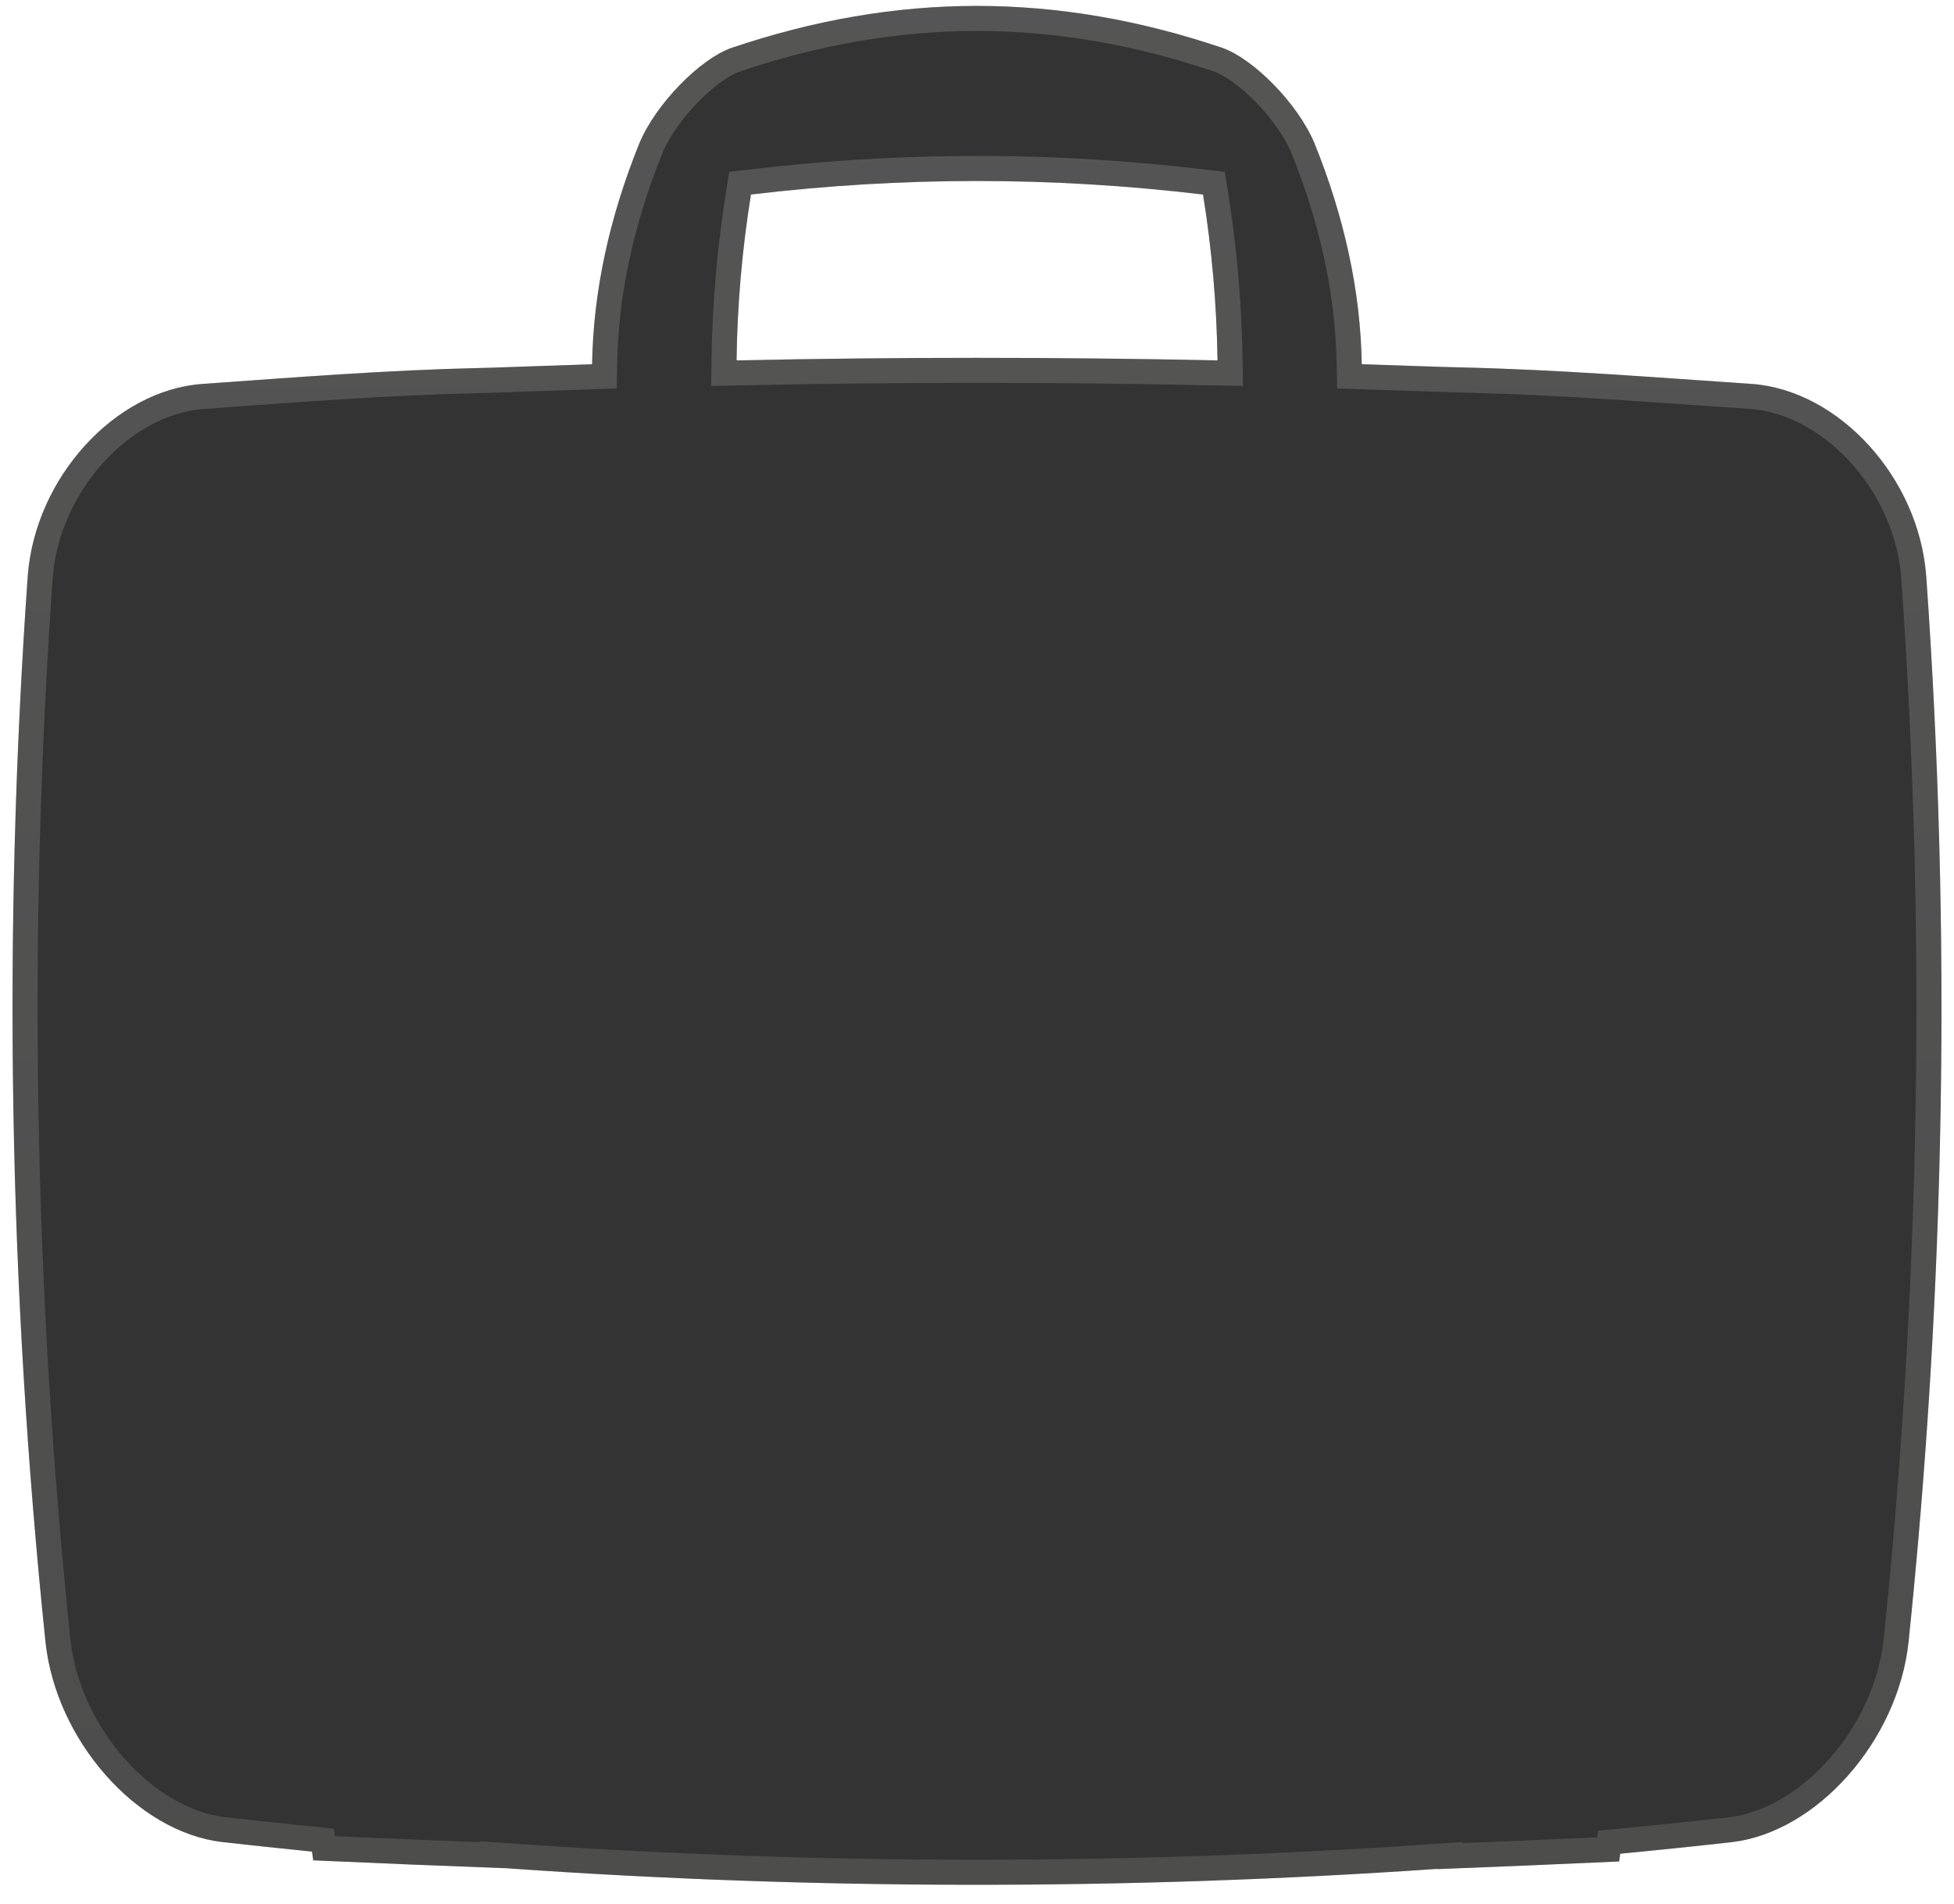
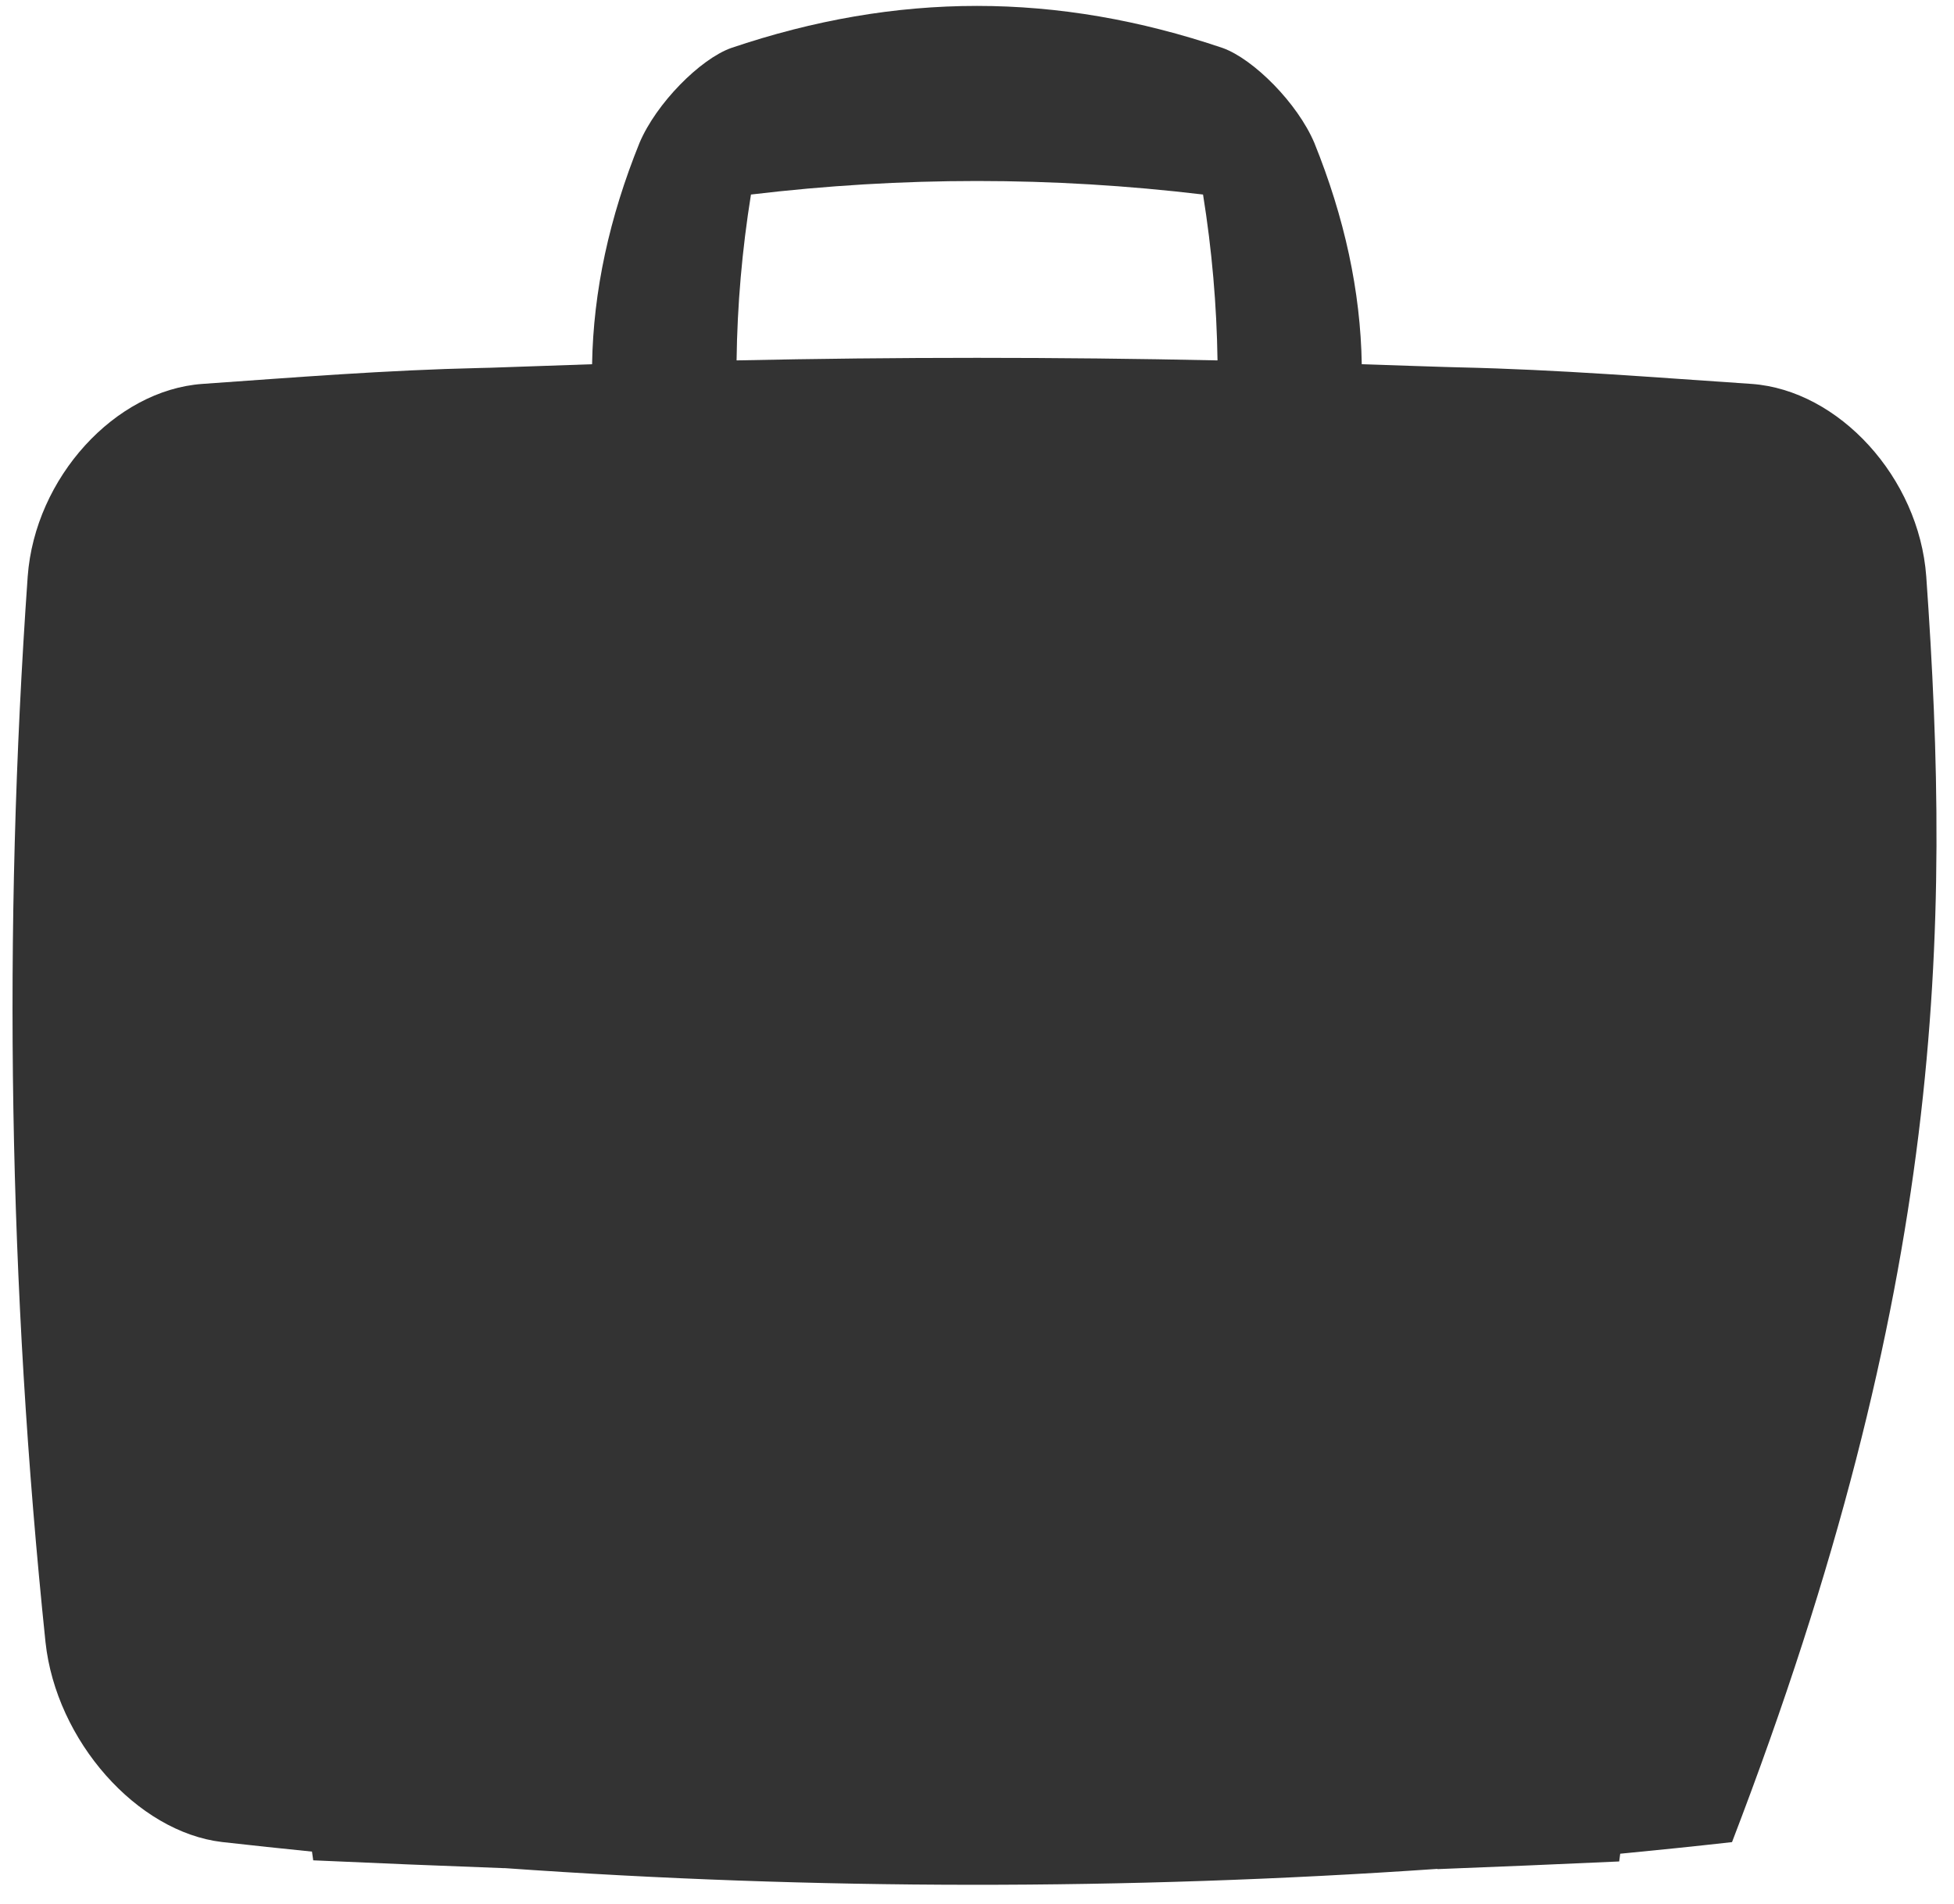
<svg xmlns="http://www.w3.org/2000/svg" width="78" height="76" viewBox="0 0 78 76" fill="none">
-   <path d="M76.892 23.007C76.603 19.062 73.403 15.575 69.923 15.325C65.99 15.062 62.236 14.754 58.244 14.664C58.244 14.671 54.707 14.55 54.359 14.539C54.31 11.616 53.669 8.68 52.465 5.701C51.793 4.118 50.049 2.368 48.817 1.919C42.193 -0.325 35.802 -0.325 29.177 1.919C27.945 2.365 26.201 4.118 25.529 5.701C24.324 8.68 23.684 11.616 23.635 14.539C21.445 14.611 19.192 14.698 19.197 14.688C15.399 14.774 11.818 15.062 8.075 15.325C4.597 15.575 1.398 19.062 1.106 23.007C0.107 37.188 0.343 51.37 1.816 65.548C2.241 69.493 5.474 73.129 8.861 73.529C10.059 73.665 11.256 73.79 12.454 73.912C12.471 74.027 12.485 74.145 12.503 74.26C15.047 74.375 17.588 74.479 20.133 74.573V74.57C32.55 75.45 44.963 75.457 57.38 74.601V74.611C59.8 74.517 62.215 74.416 64.635 74.305C64.649 74.201 64.662 74.1 64.676 73.996C66.163 73.853 67.653 73.7 69.139 73.533C72.523 73.133 75.76 69.497 76.185 65.551C77.657 51.366 77.894 37.188 76.892 23.007ZM29.977 7.765C36.01 7.045 41.99 7.045 48.023 7.765C48.378 9.974 48.569 12.18 48.601 14.386C42.203 14.25 35.801 14.25 29.403 14.386C29.431 12.18 29.622 9.974 29.977 7.765Z" fill="#333333" />
-   <path d="M29.346 2.389C35.86 0.184 42.132 0.185 48.645 2.389V2.39C49.161 2.577 49.843 3.067 50.493 3.734C51.057 4.313 51.558 4.984 51.879 5.624L52.005 5.896C53.187 8.823 53.811 11.696 53.858 14.547L53.867 15.023L54.343 15.038C54.517 15.044 55.486 15.078 56.415 15.108C56.879 15.124 57.332 15.138 57.67 15.148C57.838 15.154 57.979 15.159 58.077 15.161C58.126 15.162 58.166 15.164 58.194 15.164C58.208 15.164 58.221 15.164 58.232 15.164L59.714 15.207C63.148 15.329 66.441 15.594 69.89 15.824V15.823C72.982 16.047 75.929 19.104 76.359 22.694L76.393 23.044C77.393 37.195 77.157 51.343 75.688 65.498C75.487 67.356 74.622 69.157 73.397 70.54C72.247 71.84 70.812 72.736 69.369 72.993L69.08 73.036C67.598 73.203 66.112 73.356 64.629 73.498L64.233 73.536L64.194 73.823C62.089 73.919 59.986 74.007 57.88 74.09V74.065L57.346 74.102C44.952 74.956 32.562 74.949 20.168 74.07L19.633 74.033V74.053C17.401 73.969 15.171 73.878 12.938 73.778L12.89 73.454L12.505 73.414L10.71 73.228C10.113 73.165 9.516 73.1 8.919 73.032H8.92C7.379 72.85 5.829 71.923 4.603 70.537C3.455 69.24 2.623 67.576 2.358 65.842L2.313 65.494C0.844 51.346 0.608 37.195 1.604 23.044C1.882 19.303 4.921 16.053 8.11 15.823L8.109 15.822C11.856 15.559 15.419 15.274 19.197 15.188C19.208 15.189 19.217 15.19 19.225 15.19C19.246 15.189 19.274 15.188 19.308 15.188C19.375 15.186 19.474 15.183 19.597 15.179L23.651 15.038L24.127 15.023L24.135 14.547C24.182 11.696 24.807 8.823 25.989 5.896C26.294 5.177 26.857 4.394 27.501 3.732C28.151 3.065 28.833 2.575 29.347 2.39L29.346 2.389ZM46.944 7.141C41.257 6.546 35.611 6.589 29.918 7.269L29.543 7.313L29.483 7.686C29.125 9.919 28.931 12.149 28.903 14.38L28.896 14.896L29.413 14.886C35.804 14.75 42.199 14.75 48.59 14.886L49.108 14.896L49.101 14.379C49.069 12.149 48.876 9.919 48.517 7.686L48.457 7.313L48.082 7.269L46.944 7.141Z" stroke="url(#paint0_linear_4176_194)" stroke-opacity="0.2" />
+   <path d="M76.892 23.007C76.603 19.062 73.403 15.575 69.923 15.325C65.99 15.062 62.236 14.754 58.244 14.664C58.244 14.671 54.707 14.55 54.359 14.539C54.31 11.616 53.669 8.68 52.465 5.701C51.793 4.118 50.049 2.368 48.817 1.919C42.193 -0.325 35.802 -0.325 29.177 1.919C27.945 2.365 26.201 4.118 25.529 5.701C24.324 8.68 23.684 11.616 23.635 14.539C21.445 14.611 19.192 14.698 19.197 14.688C15.399 14.774 11.818 15.062 8.075 15.325C4.597 15.575 1.398 19.062 1.106 23.007C0.107 37.188 0.343 51.37 1.816 65.548C2.241 69.493 5.474 73.129 8.861 73.529C10.059 73.665 11.256 73.79 12.454 73.912C12.471 74.027 12.485 74.145 12.503 74.26C15.047 74.375 17.588 74.479 20.133 74.573V74.57C32.55 75.45 44.963 75.457 57.38 74.601V74.611C59.8 74.517 62.215 74.416 64.635 74.305C64.649 74.201 64.662 74.1 64.676 73.996C66.163 73.853 67.653 73.7 69.139 73.533C77.657 51.366 77.894 37.188 76.892 23.007ZM29.977 7.765C36.01 7.045 41.99 7.045 48.023 7.765C48.378 9.974 48.569 12.18 48.601 14.386C42.203 14.25 35.801 14.25 29.403 14.386C29.431 12.18 29.622 9.974 29.977 7.765Z" fill="#333333" />
  <defs>
    <linearGradient id="paint0_linear_4176_194" x1="0.5" y1="0.236" x2="0.5" y2="75.236" gradientUnits="userSpaceOnUse">
      <stop stop-color="#DDDDDA" />
      <stop offset="1" stop-color="#B3B3B0" />
    </linearGradient>
  </defs>
</svg>